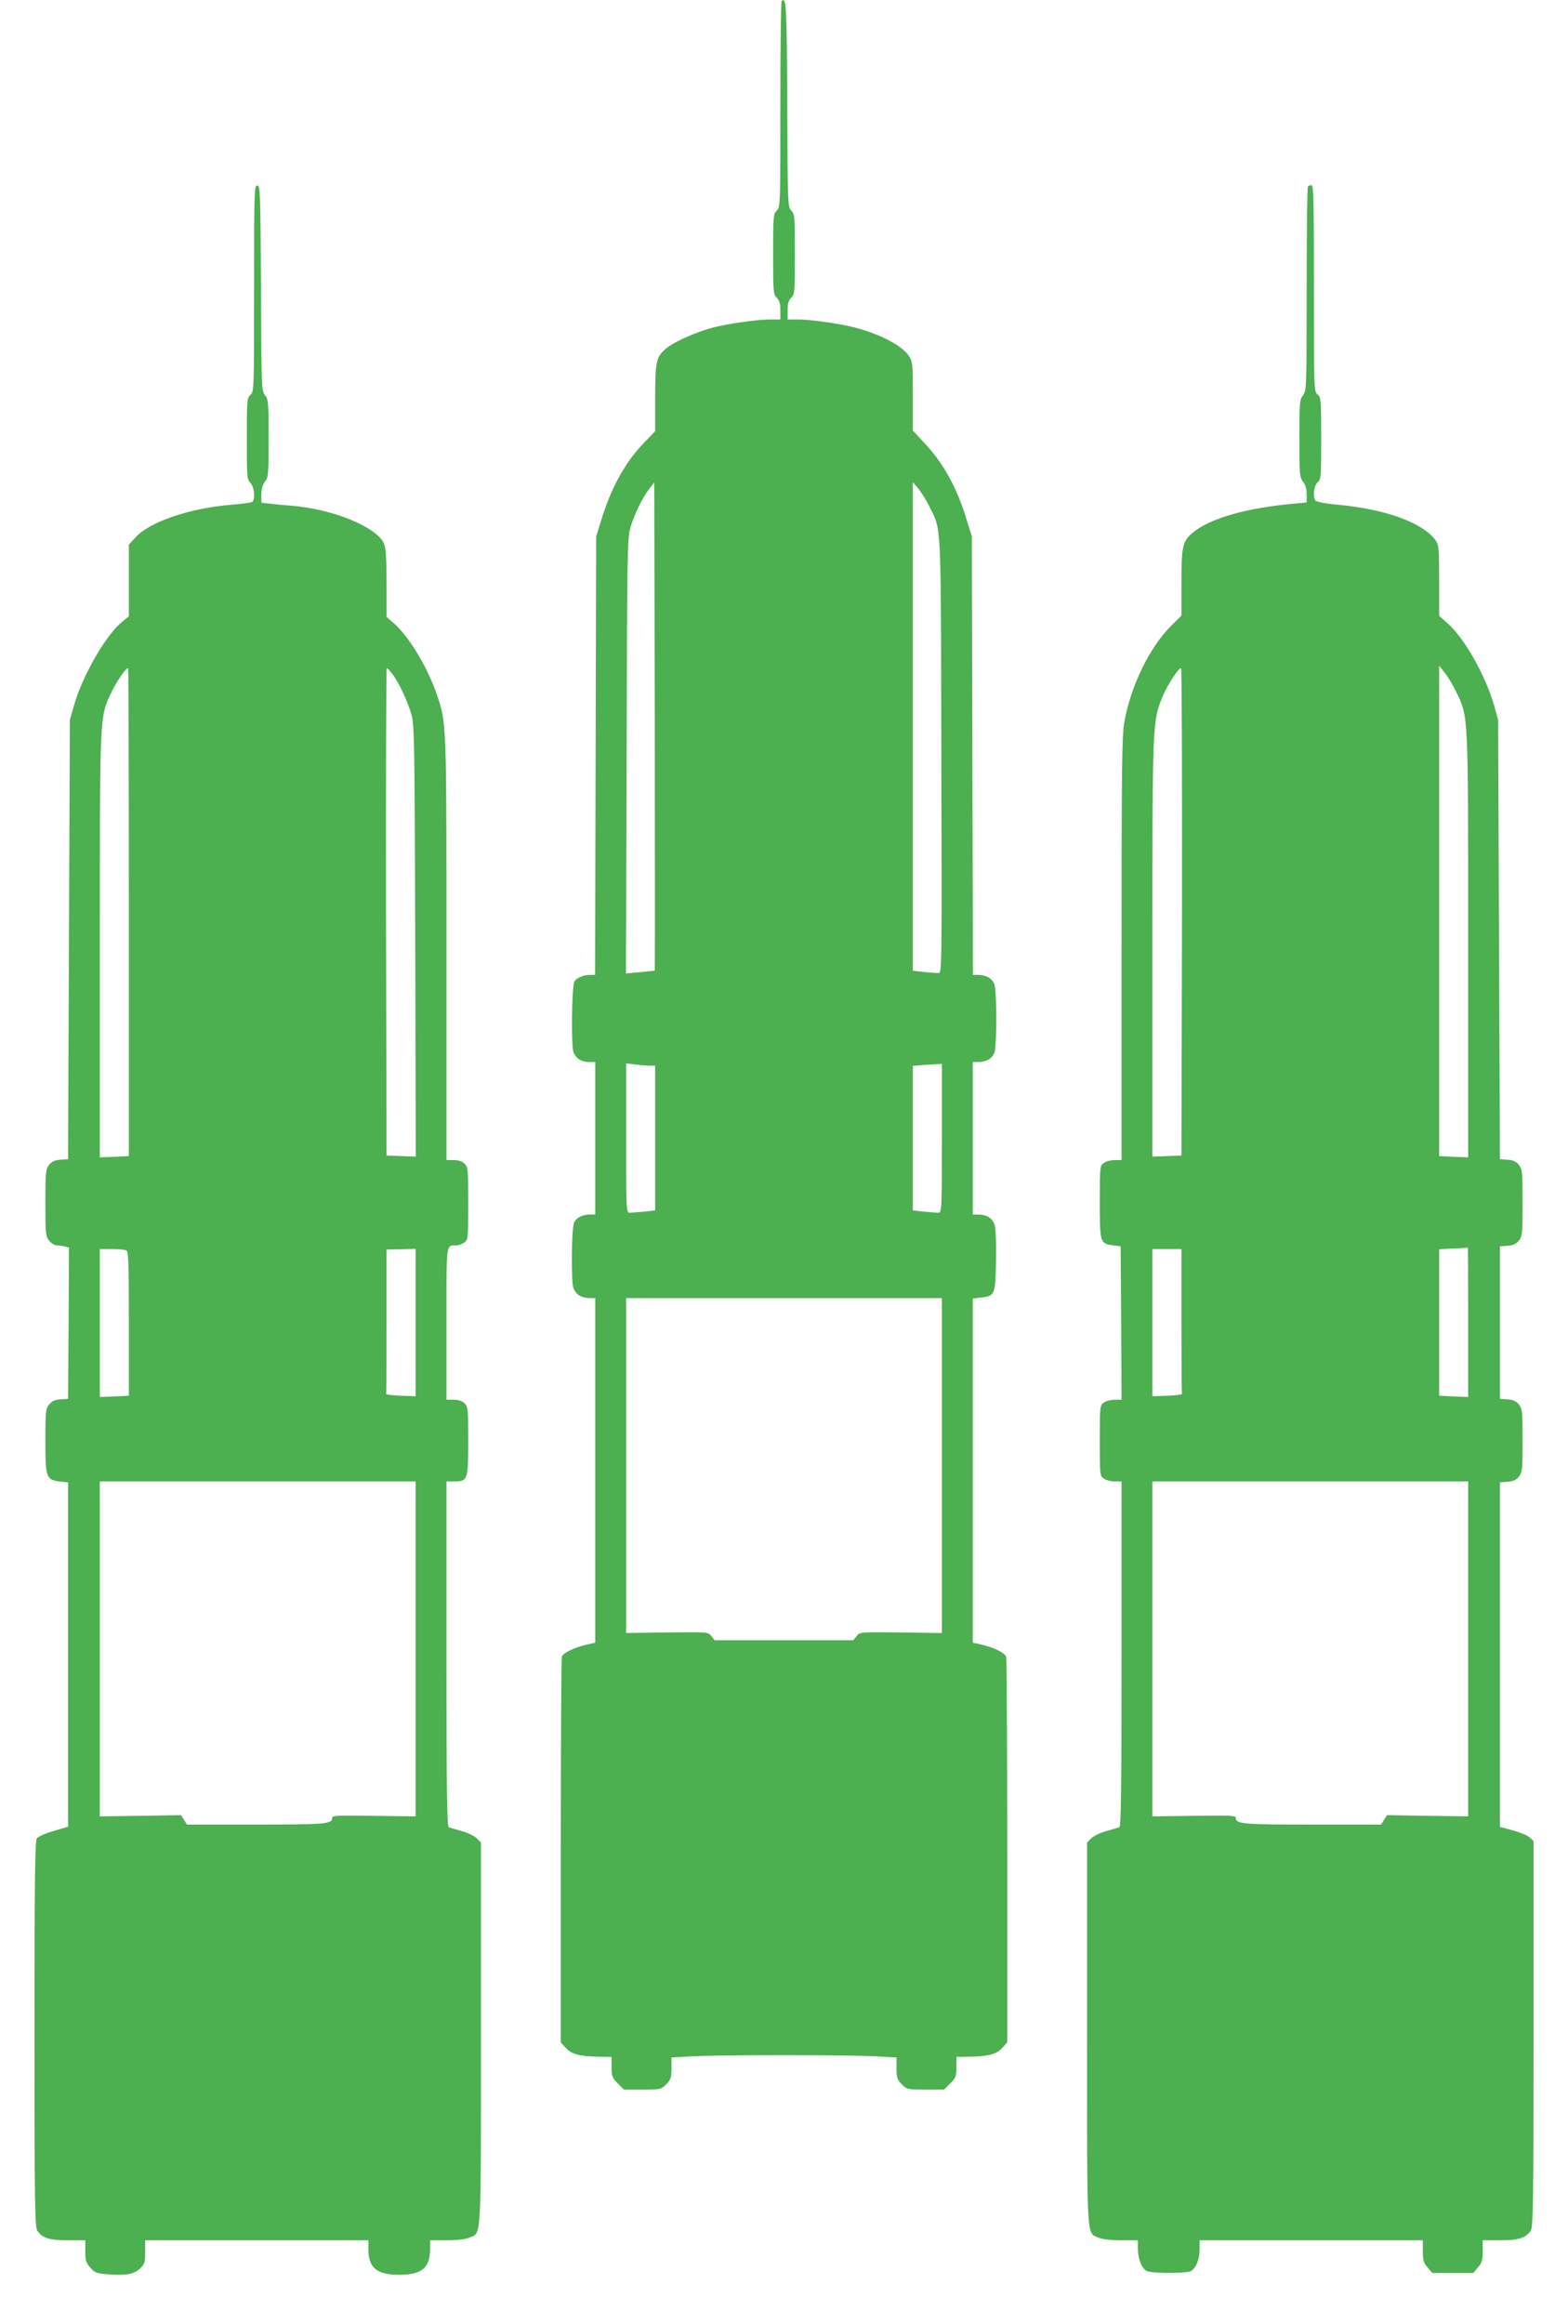
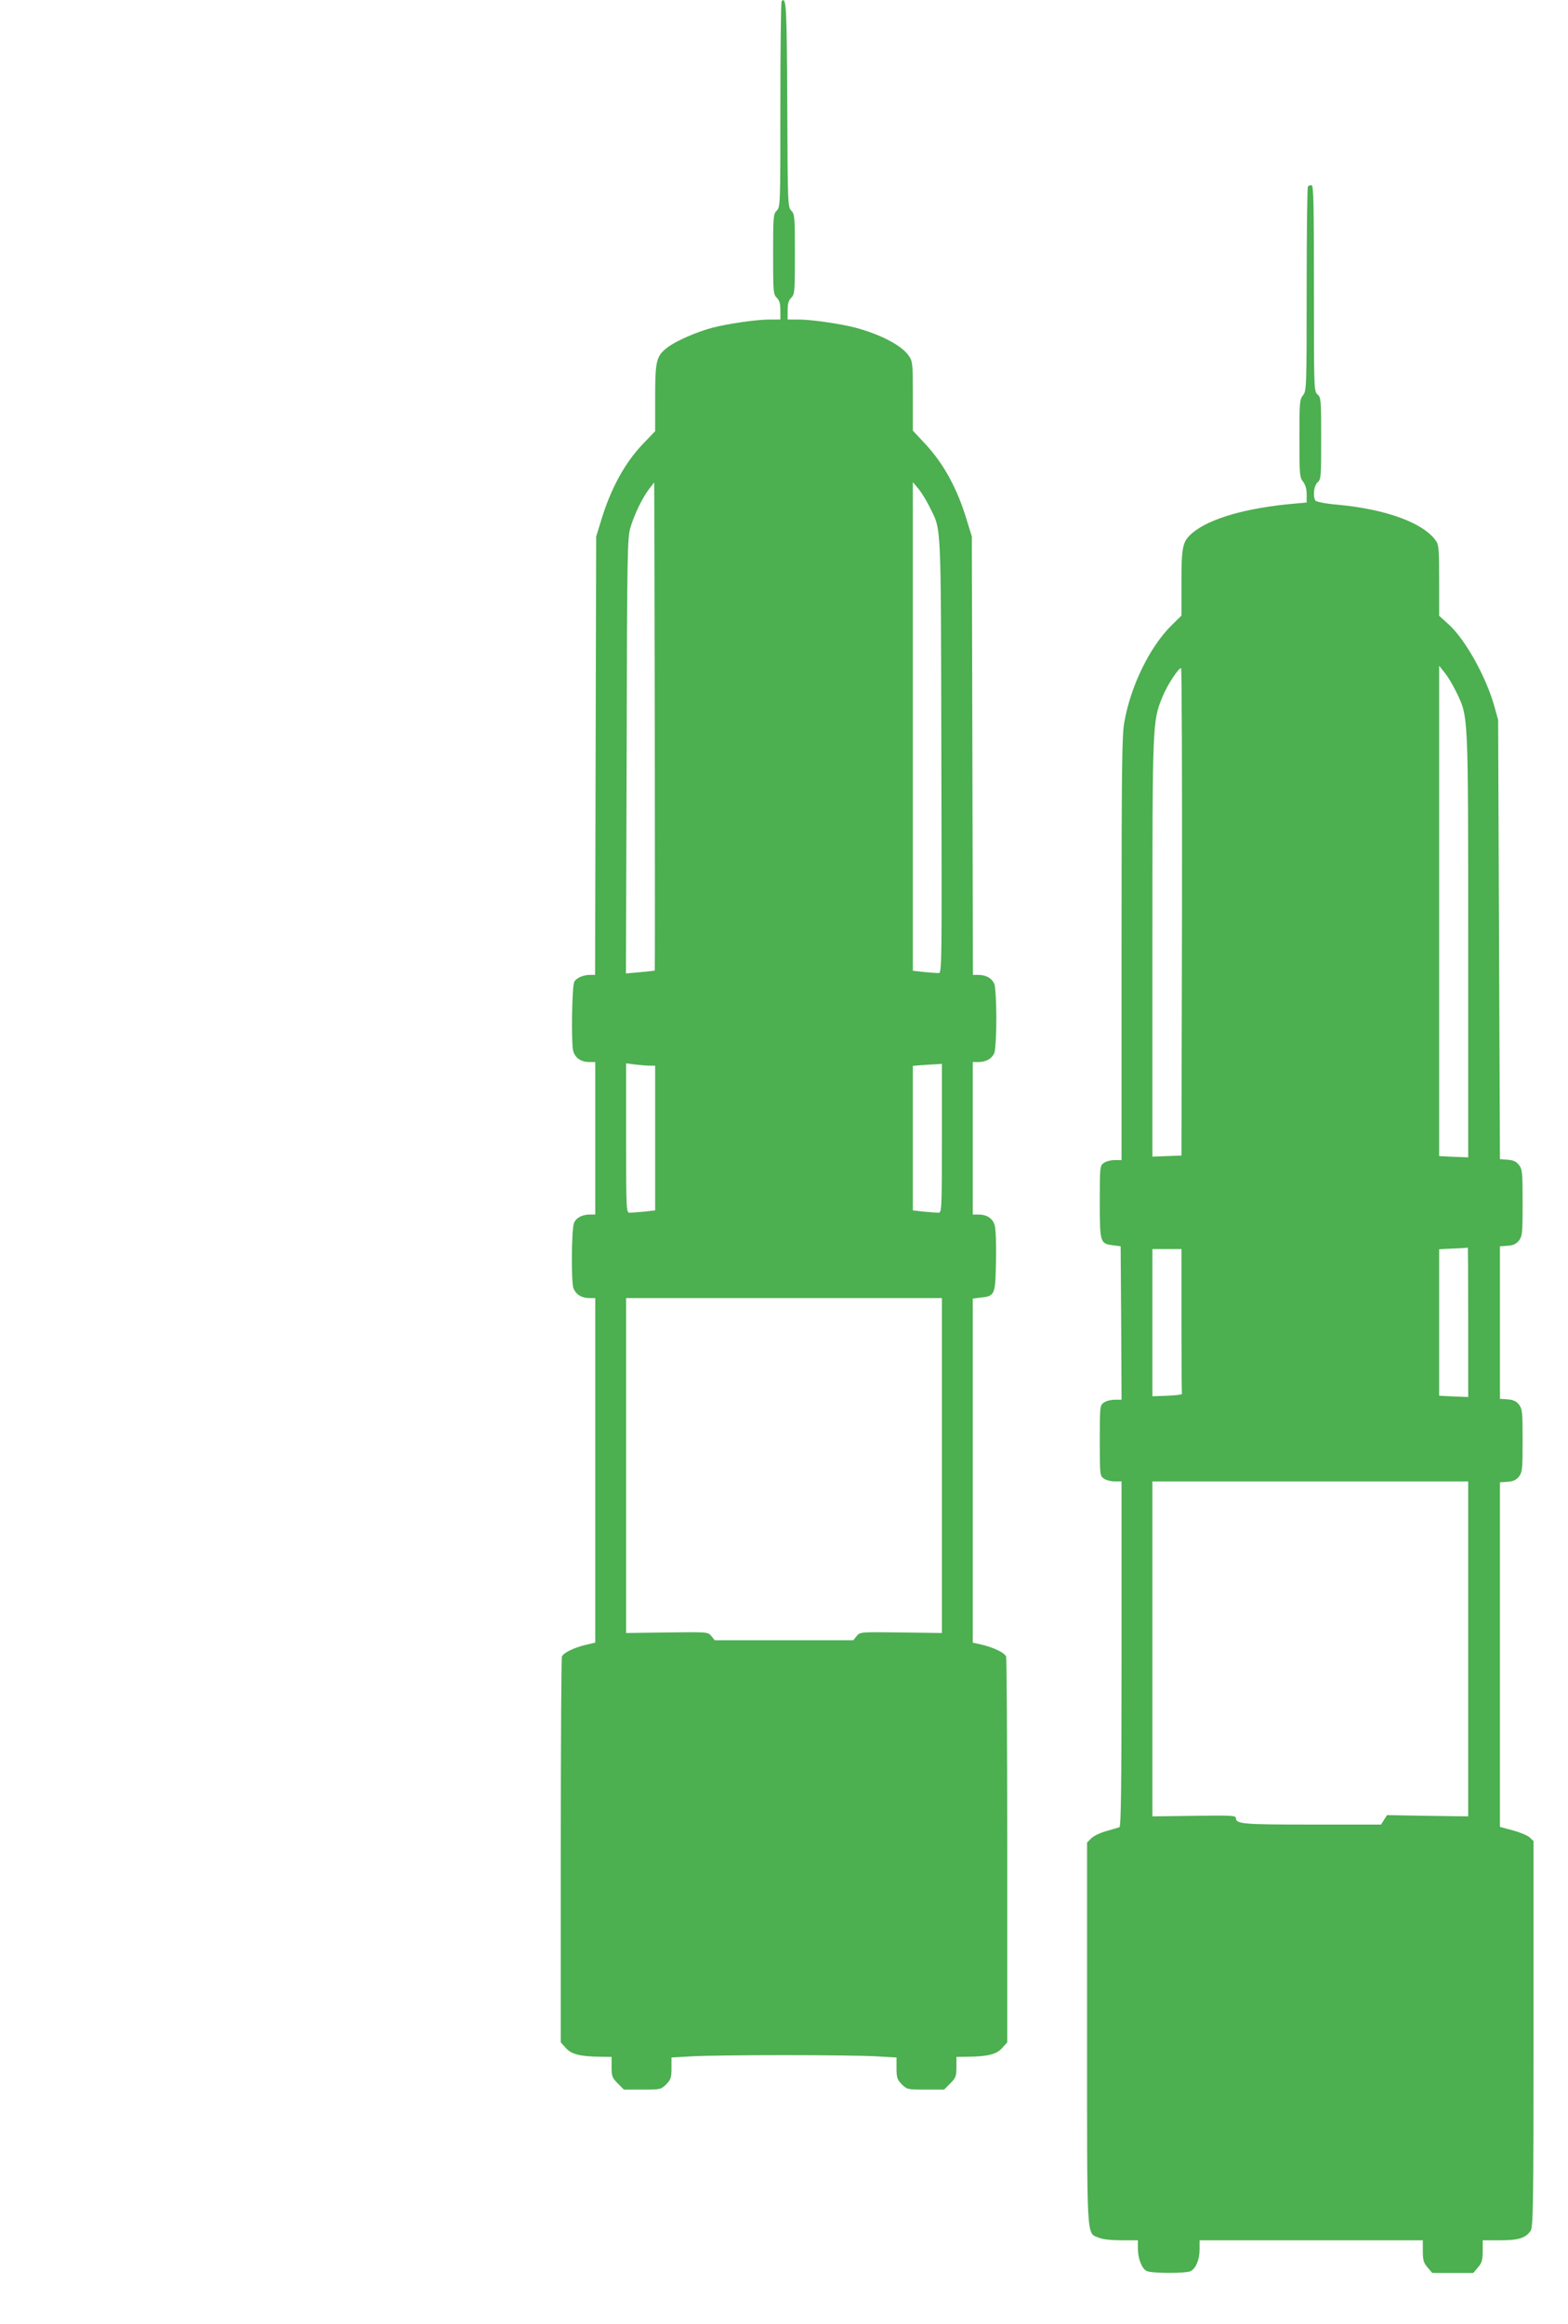
<svg xmlns="http://www.w3.org/2000/svg" version="1.0" width="864pt" height="1280pt" viewBox="0 0 864 1280" preserveAspectRatio="xMidYMid meet">
  <g transform="translate(0,1280) scale(0.1,-0.1)" fill="#4caf50" stroke="none">
    <path d="M4307 12794 c-4 -4 -7 -261 -7 -571 0 -550 0 -563 -20 -583 -19 -19 -20 -33 -20 -240 0 -207 1 -221 20 -240 15 -15 20 -33 20 -70 l0 -50 -60 0 c-70 0 -230 -23 -314 -45 -84 -22 -196 -71 -243 -105 -67 -50 -73 -72 -73 -282 l0 -183 -67 -70 c-100 -104 -178 -247 -231 -423 l-27 -87 -3 -1207 -3 -1208 -29 0 c-37 0 -77 -18 -86 -39 -13 -31 -17 -346 -5 -383 13 -38 44 -58 91 -58 l30 0 0 -420 0 -420 -30 0 c-43 0 -78 -19 -88 -49 -13 -40 -15 -315 -3 -354 13 -37 44 -57 91 -57 l30 0 0 -949 0 -949 -52 -12 c-66 -16 -124 -44 -132 -65 -3 -9 -6 -491 -6 -1071 l0 -1054 28 -31 c31 -35 80 -47 195 -48 l57 -1 0 -56 c0 -50 3 -59 34 -90 l34 -34 102 0 c99 0 102 1 131 29 25 26 29 37 29 89 l0 59 107 6 c58 4 289 7 513 7 224 0 455 -3 513 -7 l107 -6 0 -59 c0 -52 4 -63 29 -89 29 -28 32 -29 131 -29 l102 0 34 34 c31 31 34 40 34 90 l0 56 58 1 c114 1 163 13 194 48 l28 31 0 1054 c0 580 -3 1062 -6 1071 -8 21 -66 49 -131 65 l-53 12 0 948 0 947 46 6 c76 8 79 15 82 200 2 96 -1 177 -7 198 -12 39 -43 59 -91 59 l-30 0 0 420 0 420 30 0 c45 0 78 20 90 53 5 16 10 101 10 187 0 86 -5 171 -10 187 -12 33 -45 53 -90 53 l-29 0 -3 1208 -3 1207 -27 87 c-52 175 -128 314 -230 423 l-68 73 0 189 c0 181 -1 192 -23 224 -38 56 -156 118 -297 155 -81 21 -241 44 -310 44 l-60 0 0 50 c0 37 5 55 20 70 19 19 20 33 20 240 0 206 -1 221 -20 240 -19 19 -20 36 -22 587 -3 545 -5 592 -31 567z m-699 -5340 c-2 -1 -38 -5 -81 -9 l-78 -7 4 1198 c2 1123 4 1203 21 1259 22 73 65 162 103 212 l28 36 3 -1343 c1 -739 1 -1344 0 -1346z m1511 2560 c70 -142 65 -49 68 -1376 3 -1167 3 -1198 -15 -1198 -11 0 -47 3 -81 6 l-61 7 0 1346 0 1345 29 -34 c16 -19 43 -62 60 -96z m-1536 -3084 l27 0 0 -399 0 -398 -61 -7 c-34 -3 -70 -6 -80 -6 -18 0 -19 18 -19 411 l0 412 53 -7 c28 -3 64 -6 80 -6z m1607 -400 c0 -393 -1 -410 -19 -410 -10 0 -46 3 -80 6 l-61 7 0 398 0 398 48 4 c26 2 62 4 80 5 l32 2 0 -410z m0 -1802 l0 -923 -225 3 c-225 3 -226 3 -245 -20 l-18 -23 -382 0 -382 0 -18 23 c-19 23 -20 23 -245 20 l-225 -3 0 923 0 922 870 0 870 0 0 -922z" />
-     <path d="M1400 11212 c0 -556 0 -569 -20 -587 -19 -17 -20 -31 -20 -242 0 -210 1 -224 20 -243 22 -22 28 -94 9 -105 -5 -4 -61 -11 -122 -16 -224 -19 -444 -94 -520 -179 l-37 -40 0 -198 0 -197 -35 -28 c-90 -72 -221 -299 -267 -462 l-23 -80 -5 -1210 -5 -1210 -42 -3 c-31 -2 -48 -10 -63 -29 -18 -24 -20 -40 -20 -208 0 -169 1 -184 21 -209 11 -14 30 -26 42 -26 12 0 32 -3 45 -6 l22 -6 -2 -417 -3 -416 -42 -3 c-31 -2 -48 -10 -63 -29 -18 -23 -20 -40 -20 -194 0 -215 3 -223 95 -231 l30 -3 0 -949 0 -948 -79 -23 c-44 -13 -86 -31 -93 -41 -10 -14 -13 -221 -13 -1079 0 -945 2 -1063 16 -1083 28 -40 66 -52 169 -52 l95 0 0 -60 c0 -51 4 -64 28 -91 26 -29 35 -32 104 -37 98 -6 140 2 172 35 23 22 26 34 26 89 l0 64 615 0 615 0 0 -50 c0 -102 46 -140 170 -140 125 0 170 38 170 145 l0 45 90 0 c56 0 104 5 125 14 69 29 65 -39 65 1126 l0 1051 -23 23 c-13 13 -50 31 -83 40 -32 9 -65 19 -71 21 -10 3 -13 203 -13 955 l0 950 43 0 c74 0 77 8 77 223 0 174 -1 188 -20 207 -13 13 -33 20 -60 20 l-40 0 0 419 c0 455 -3 431 54 431 12 0 32 7 44 16 21 15 22 20 22 215 0 186 -1 200 -20 219 -13 13 -33 20 -60 20 l-40 0 0 1164 c0 1258 1 1243 -54 1403 -52 152 -158 326 -244 397 l-32 28 0 184 c0 137 -4 193 -14 219 -39 92 -285 193 -517 210 -41 3 -93 8 -116 11 l-43 5 0 46 c0 30 7 53 20 70 19 24 20 41 20 238 0 197 -1 214 -20 238 -19 24 -20 43 -22 588 -3 528 -4 564 -20 567 -17 3 -18 -29 -18 -566z m-690 -3436 l0 -1344 -80 -4 -80 -3 0 1167 c0 1289 -1 1257 63 1393 29 61 80 135 93 135 2 0 4 -605 4 -1344z m1454 1309 c34 -45 80 -143 103 -220 16 -56 18 -145 21 -1248 l3 -1188 -81 3 -80 3 -3 1343 c-1 738 1 1342 4 1342 4 0 19 -16 33 -35z m-1470 -3171 c14 -5 16 -50 16 -404 l0 -398 -80 -4 -80 -3 0 408 0 407 64 0 c35 0 71 -3 80 -6z m1596 -399 l0 -406 -82 3 c-46 2 -82 6 -80 11 1 4 2 184 2 401 l0 393 80 2 80 2 0 -406z m0 -1797 l0 -923 -230 3 c-203 3 -230 2 -230 -12 0 -33 -36 -36 -419 -36 l-381 0 -16 26 -17 26 -224 -4 -223 -3 0 923 0 922 870 0 870 0 0 -922z" />
    <path d="M7207 11773 c-4 -3 -7 -258 -7 -566 0 -544 -1 -560 -20 -584 -19 -24 -20 -41 -20 -238 0 -197 1 -214 20 -238 13 -17 20 -40 20 -70 l0 -45 -67 -6 c-265 -23 -468 -82 -562 -161 -55 -47 -61 -73 -61 -275 l0 -181 -53 -52 c-122 -120 -227 -336 -262 -536 -13 -70 -15 -269 -15 -1247 l0 -1164 -38 0 c-21 0 -48 -7 -60 -16 -21 -15 -22 -20 -22 -213 0 -225 2 -231 71 -240 l44 -6 3 -422 2 -423 -38 0 c-21 0 -48 -7 -60 -16 -21 -15 -22 -20 -22 -209 0 -189 1 -194 22 -209 12 -9 39 -16 60 -16 l38 0 0 -950 c0 -752 -3 -952 -12 -955 -7 -2 -40 -12 -72 -21 -33 -9 -70 -27 -83 -40 l-23 -23 0 -1051 c0 -1165 -4 -1097 65 -1126 21 -9 69 -14 125 -14 l90 0 0 -45 c0 -55 21 -110 48 -124 26 -14 217 -14 243 -1 29 16 49 64 49 120 l0 50 615 0 615 0 0 -59 c0 -49 4 -65 26 -90 l26 -31 113 0 113 0 26 31 c22 25 26 41 26 90 l0 59 95 0 c103 0 141 12 169 52 14 20 16 138 16 1085 l0 1062 -21 20 c-12 11 -53 28 -93 39 l-71 19 0 949 0 949 42 3 c31 2 48 10 63 29 18 24 20 40 20 198 0 158 -2 174 -20 198 -15 19 -32 27 -63 29 l-42 3 0 420 0 420 42 3 c31 2 48 10 63 29 18 24 20 40 20 208 0 168 -2 184 -20 208 -15 19 -32 27 -63 29 l-42 3 -5 1210 -5 1210 -22 79 c-47 163 -161 367 -253 449 l-50 45 0 194 c0 166 -2 197 -17 218 -68 99 -273 175 -543 200 -68 6 -117 16 -122 23 -15 24 -8 82 12 100 19 16 20 29 20 242 0 213 -1 226 -20 242 -20 17 -20 30 -20 585 0 467 -2 568 -13 568 -8 0 -17 -3 -20 -7z m819 -2788 c65 -136 64 -103 64 -1393 l0 -1167 -80 3 -80 4 0 1350 0 1351 31 -39 c18 -22 47 -71 65 -109z m-1513 -1207 l-3 -1343 -80 -3 -80 -3 0 1149 c0 1250 0 1248 56 1385 25 62 87 157 102 157 4 0 6 -604 5 -1342z m1577 -2260 l0 -413 -80 3 -80 4 0 403 0 404 78 4 c42 1 78 4 80 5 1 1 2 -184 2 -410z m-1580 7 c0 -217 1 -398 3 -402 1 -5 -35 -9 -80 -11 l-83 -3 0 406 0 405 80 0 80 0 0 -395z m1580 -1807 l0 -923 -223 3 -224 4 -17 -26 -16 -26 -381 0 c-383 0 -419 3 -419 36 0 14 -27 15 -230 12 l-230 -3 0 923 0 922 870 0 870 0 0 -922z" />
  </g>
</svg>